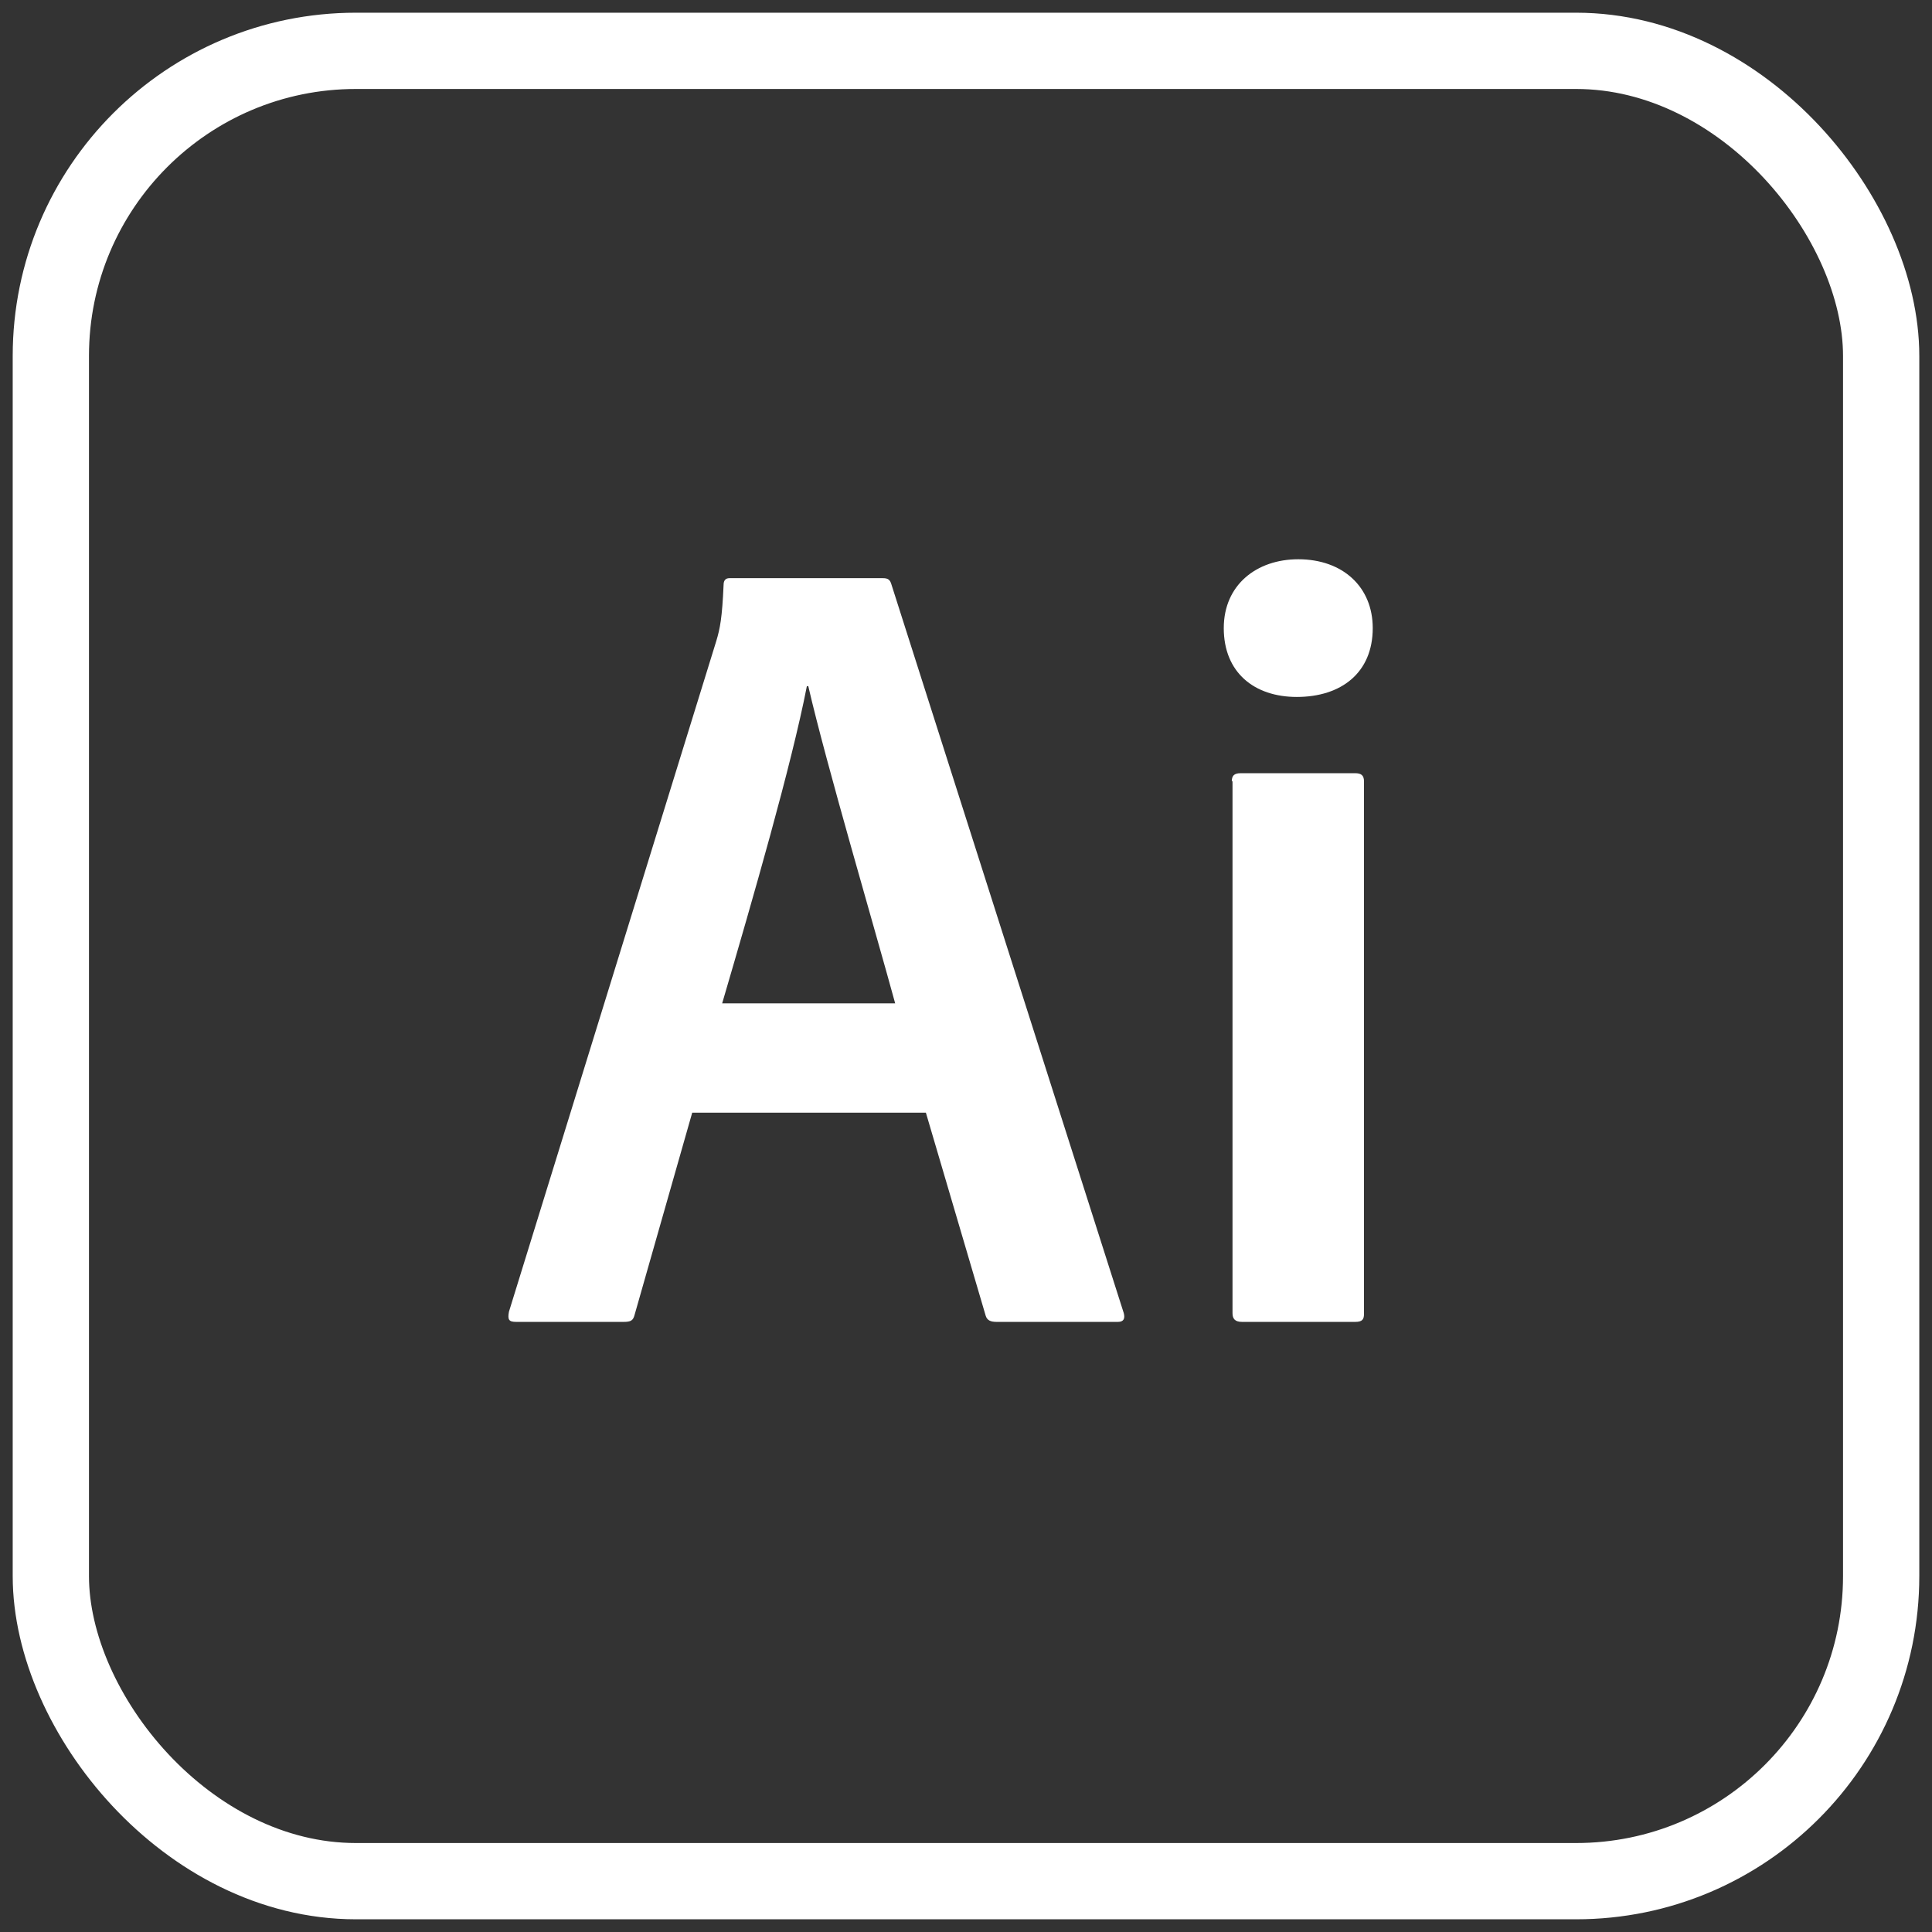
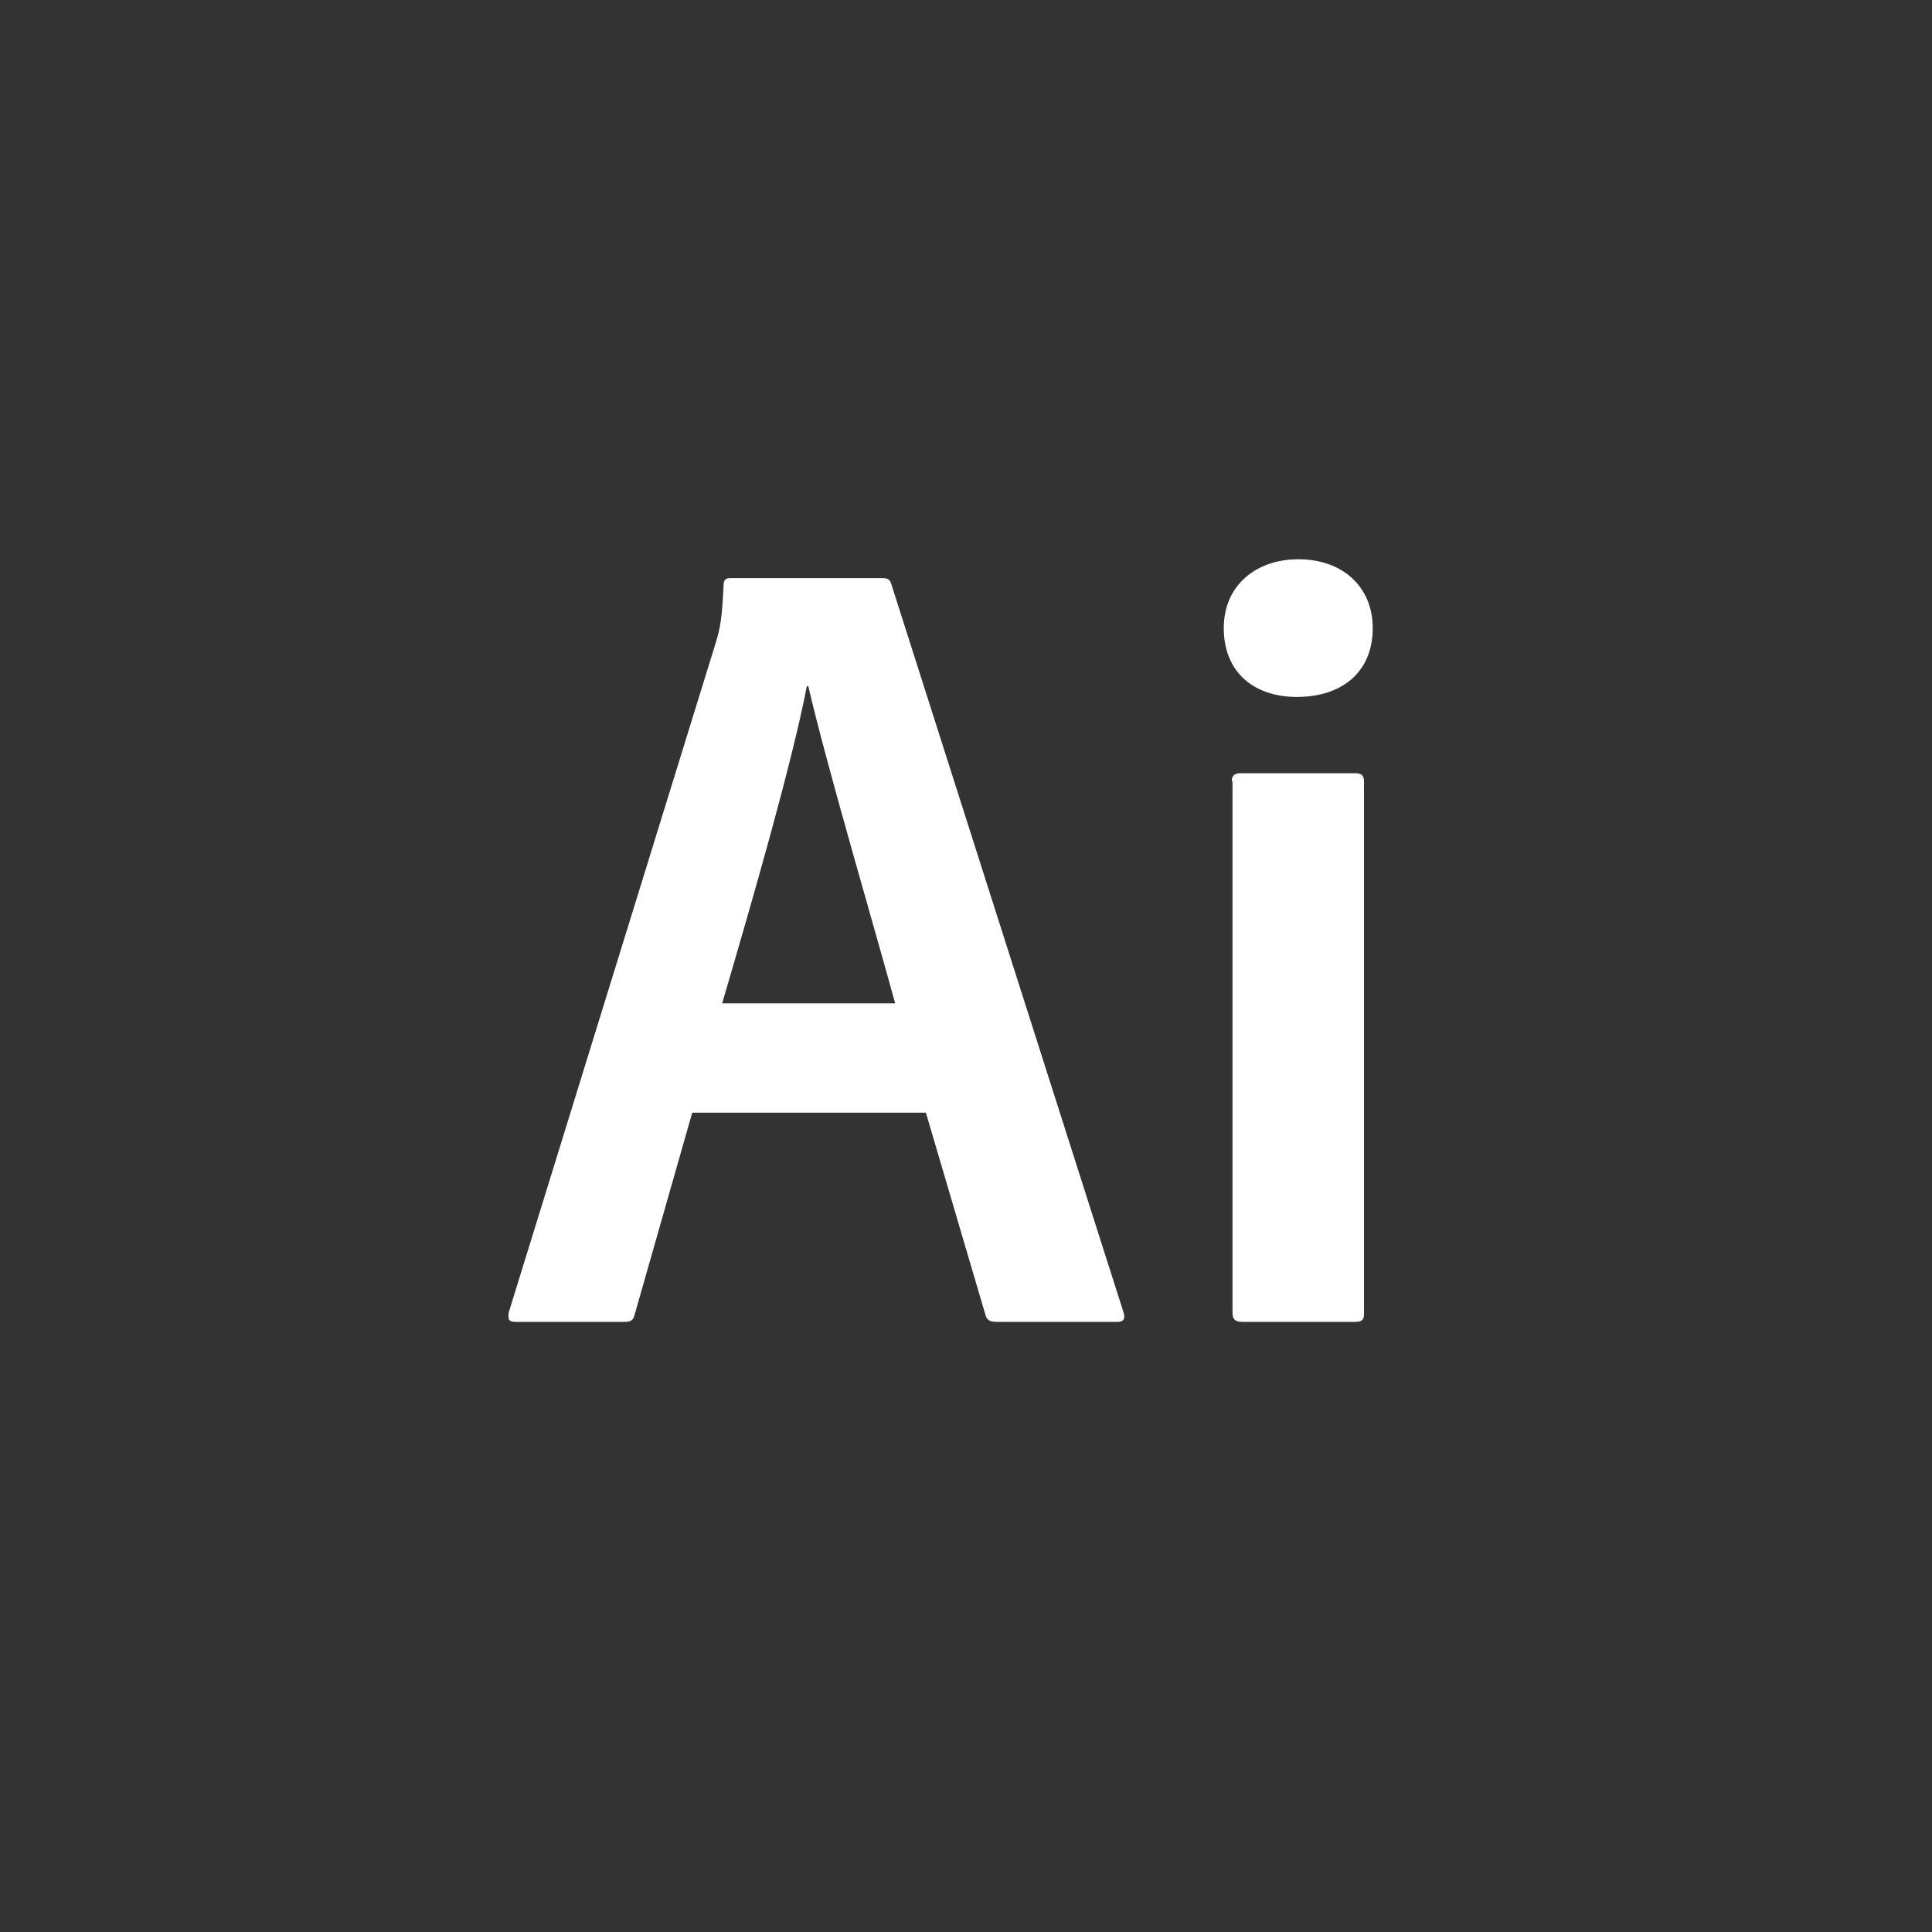
<svg xmlns="http://www.w3.org/2000/svg" width="38" height="38" viewBox="0 0 38 38" fill="none">
  <rect x="0" y="0" width="38" height="38" fill="#333333" stroke="none" />
-   <path d="M24.228 15.367C24.228 15.261 24.271 15.208 24.401 15.208H26.655C26.77 15.208 26.828 15.248 26.828 15.367V25.841C26.828 25.947 26.799 26 26.655 26H24.429C24.286 26 24.242 25.934 24.242 25.828V15.367H24.228ZM24.07 12.354C24.07 11.504 24.716 11 25.535 11C26.411 11 27 11.544 27 12.354C27 13.23 26.383 13.708 25.506 13.708C24.673 13.708 24.07 13.23 24.07 12.354ZM17.607 19.735C17.205 18.261 16.257 15.049 15.898 13.496H15.87C15.568 15.049 14.807 17.677 14.204 19.735H17.607ZM13.615 21.885L12.48 25.867C12.451 25.973 12.408 26 12.265 26H10.154C10.01 26 9.981 25.96 10.01 25.801L14.089 12.606C14.161 12.367 14.204 12.155 14.232 11.504C14.232 11.412 14.275 11.372 14.347 11.372H17.363C17.464 11.372 17.507 11.398 17.536 11.504L22.103 25.827C22.131 25.933 22.103 26 21.988 26H19.604C19.489 26 19.417 25.973 19.388 25.881L18.211 21.885H13.615Z" fill="white" />
-   <rect x="1" y="1" width="36" height="36" rx="6" stroke="white" stroke-width="1.5" />
+   <path d="M24.228 15.367C24.228 15.261 24.271 15.208 24.401 15.208H26.655C26.77 15.208 26.828 15.248 26.828 15.367V25.841C26.828 25.947 26.799 26 26.655 26H24.429C24.286 26 24.242 25.934 24.242 25.828V15.367H24.228ZM24.07 12.354C24.07 11.504 24.716 11 25.535 11C26.411 11 27 11.544 27 12.354C27 13.23 26.383 13.708 25.506 13.708C24.673 13.708 24.07 13.23 24.07 12.354ZM17.607 19.735C17.205 18.261 16.257 15.049 15.898 13.496H15.87C15.568 15.049 14.807 17.677 14.204 19.735H17.607M13.615 21.885L12.48 25.867C12.451 25.973 12.408 26 12.265 26H10.154C10.01 26 9.981 25.96 10.01 25.801L14.089 12.606C14.161 12.367 14.204 12.155 14.232 11.504C14.232 11.412 14.275 11.372 14.347 11.372H17.363C17.464 11.372 17.507 11.398 17.536 11.504L22.103 25.827C22.131 25.933 22.103 26 21.988 26H19.604C19.489 26 19.417 25.973 19.388 25.881L18.211 21.885H13.615Z" fill="white" />
</svg>